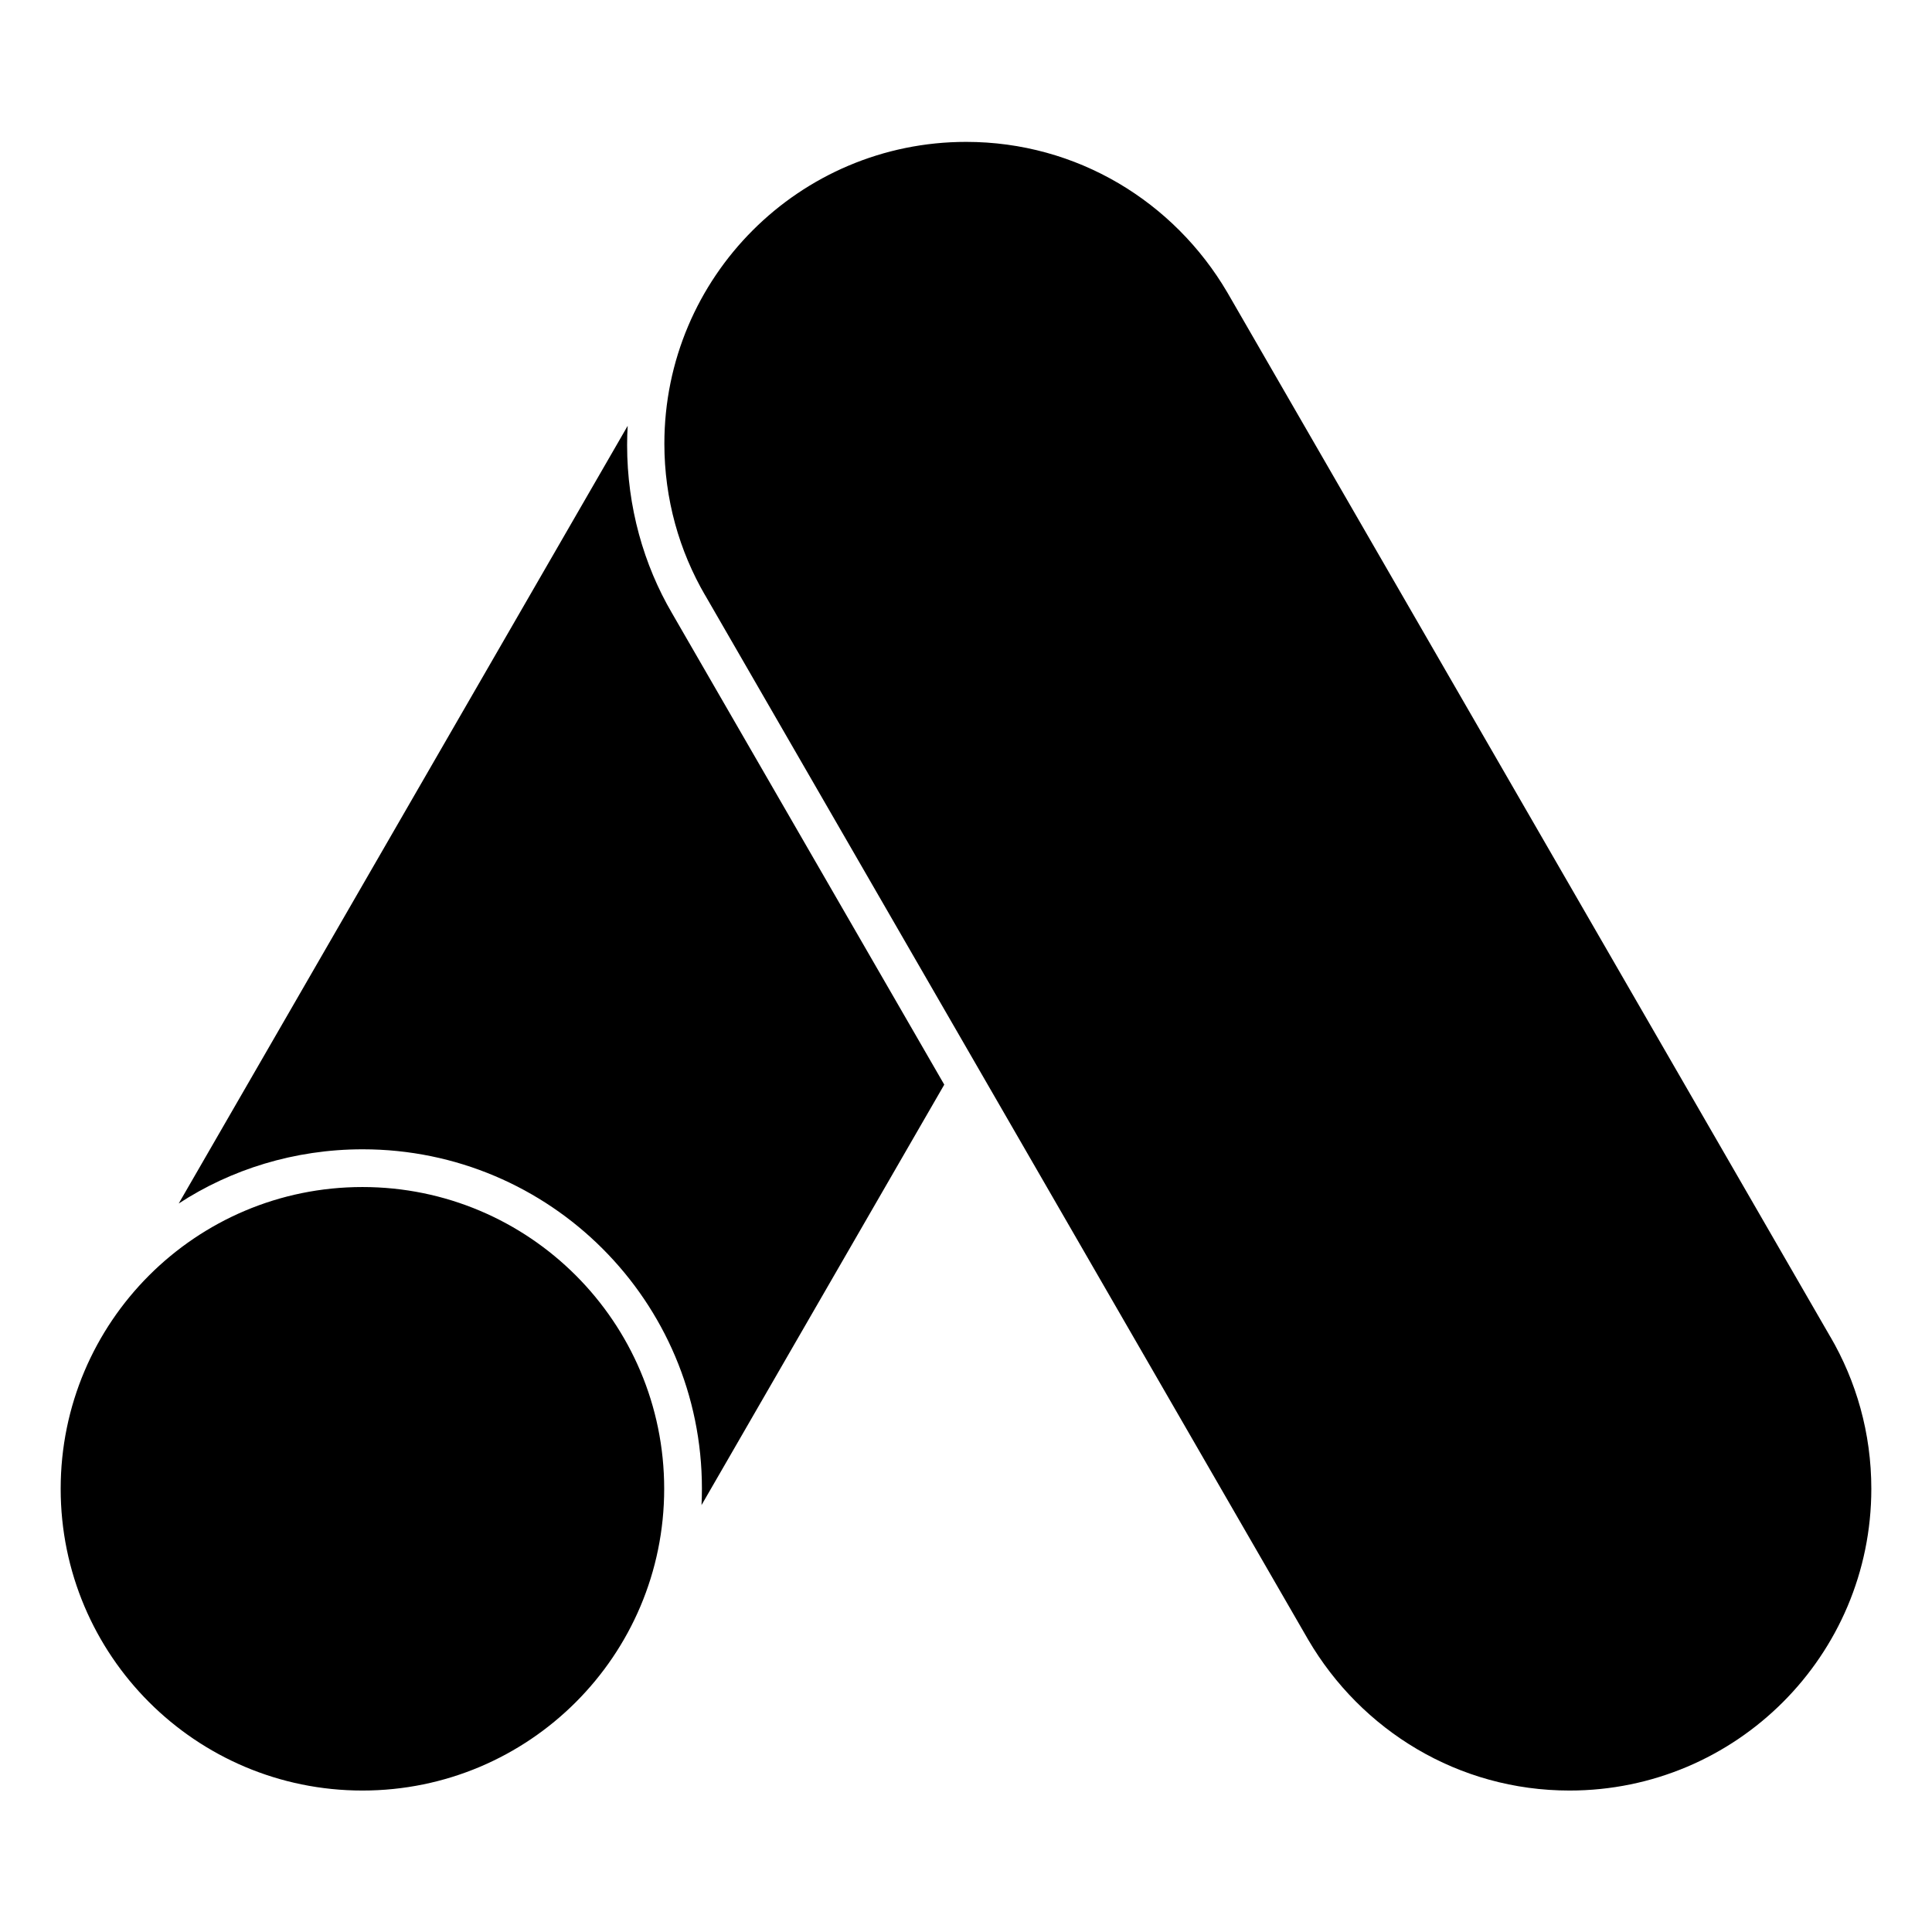
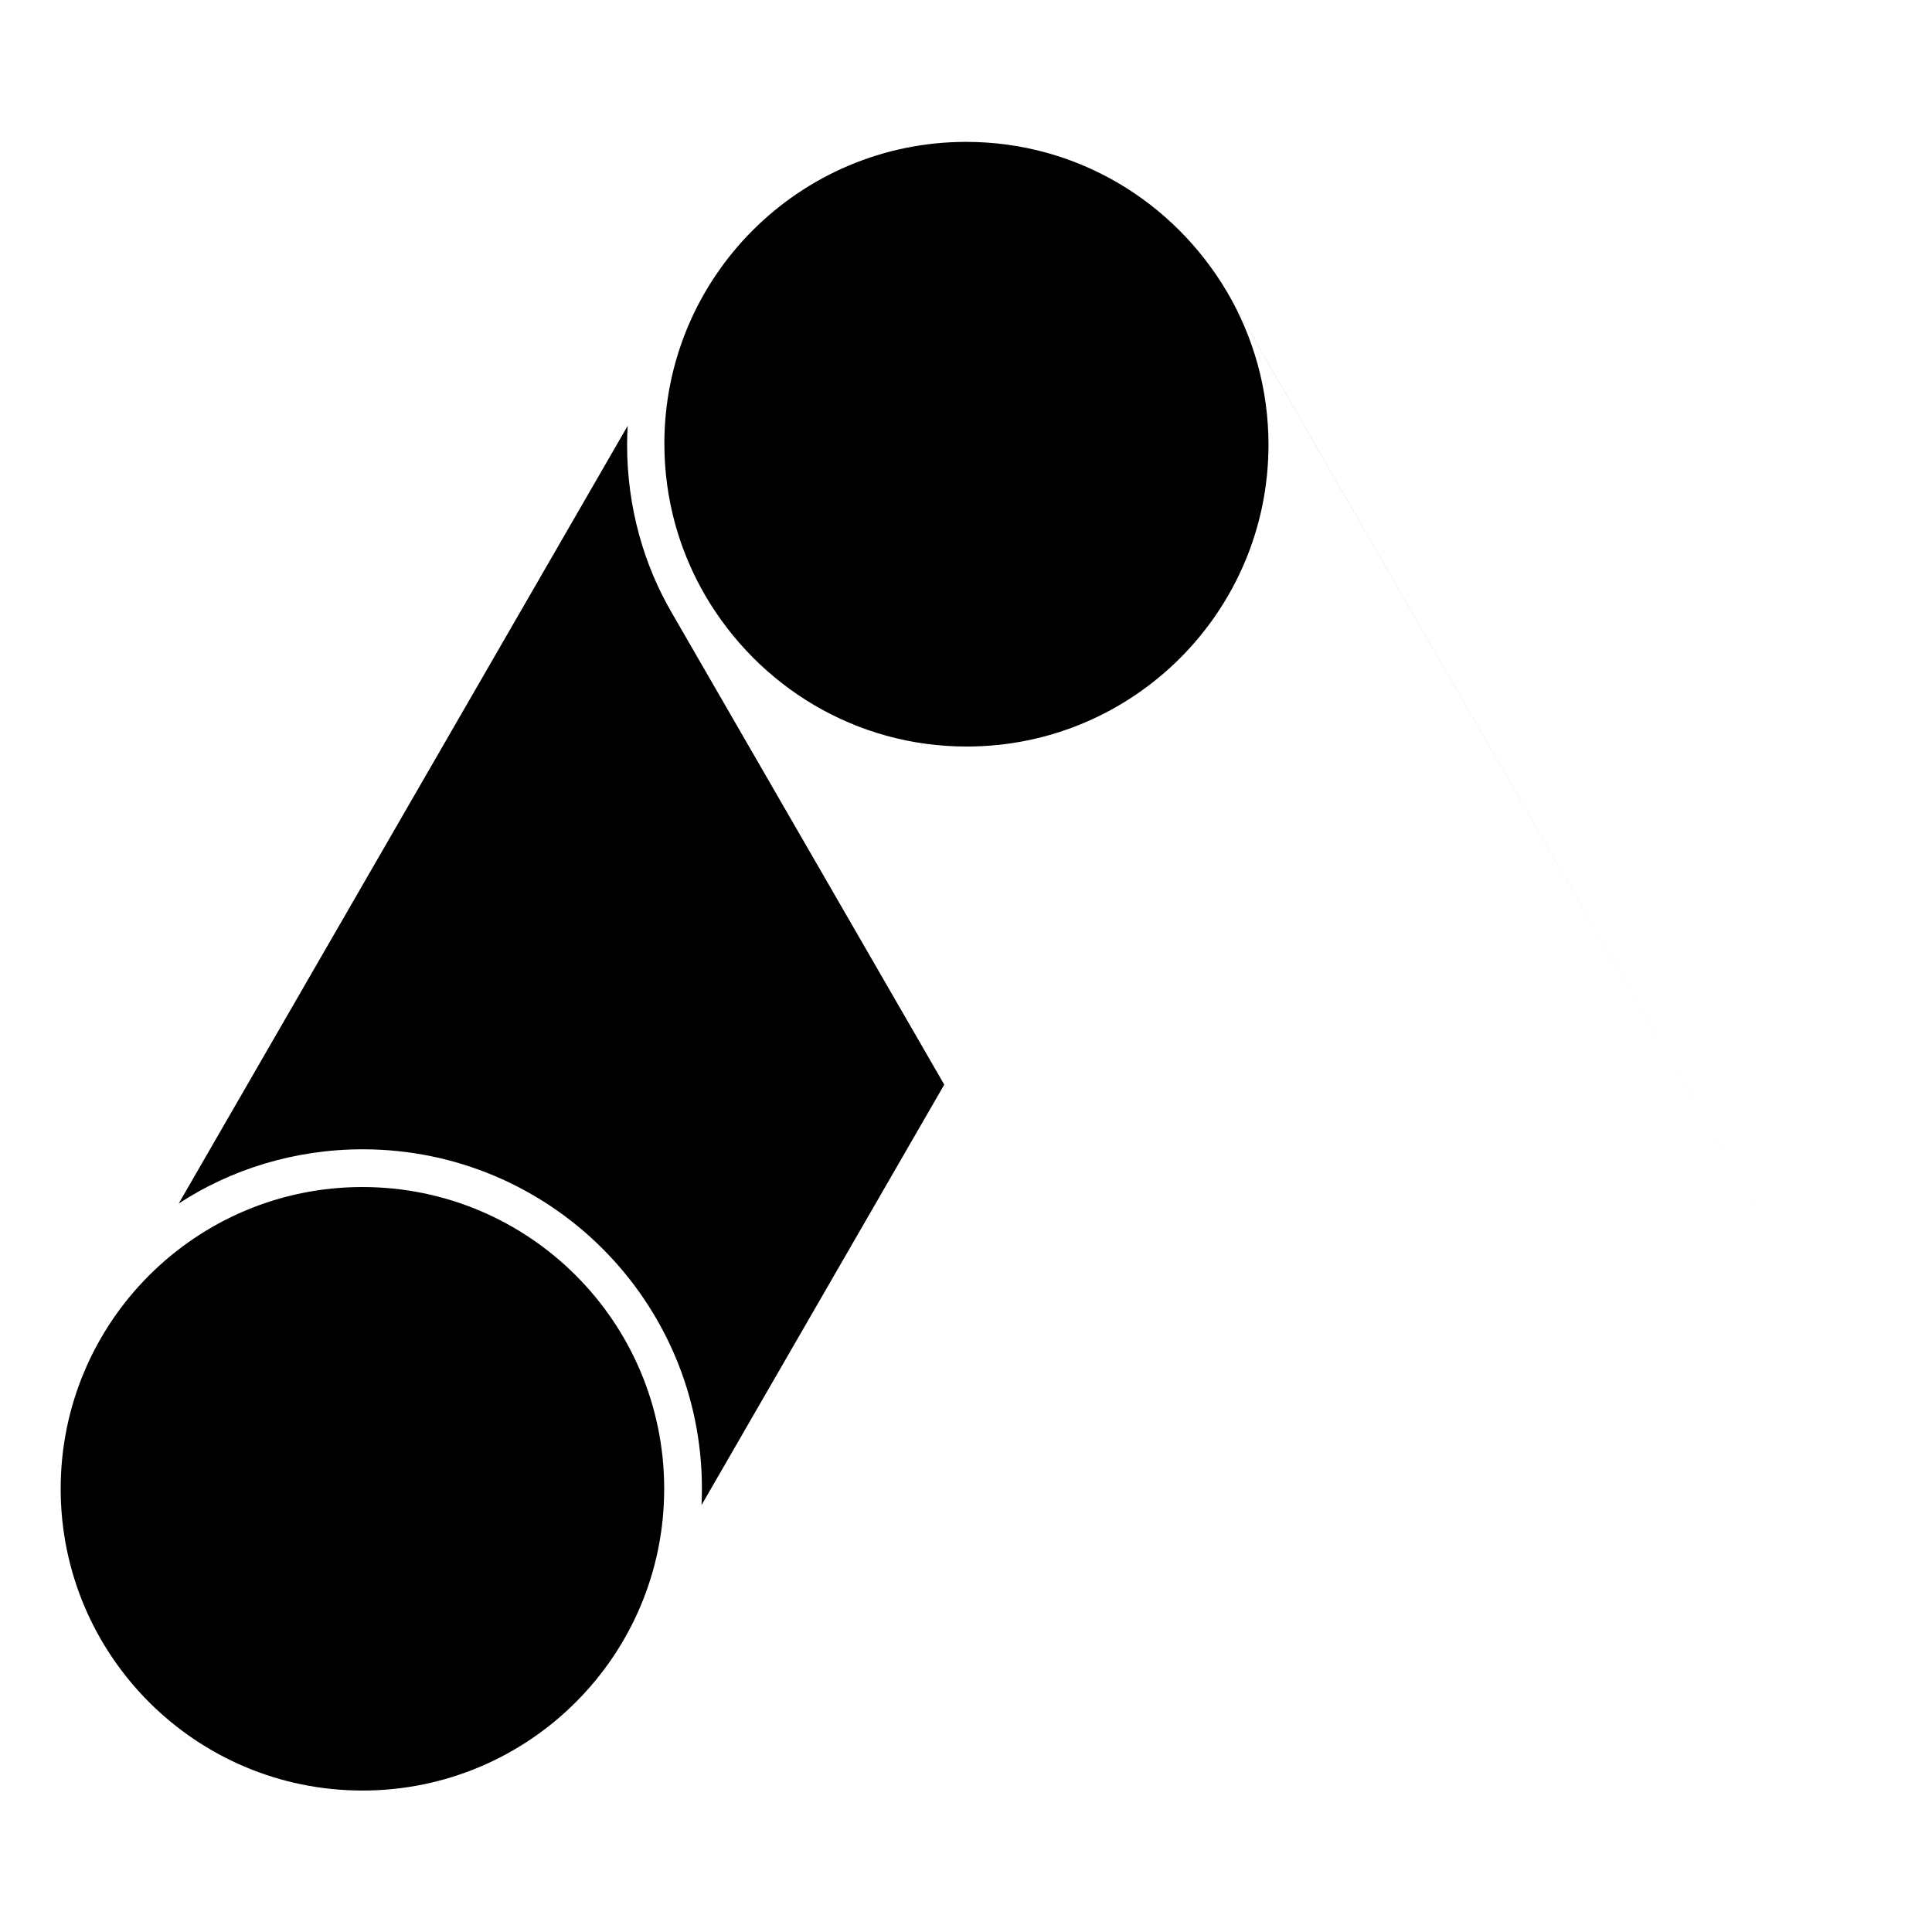
<svg xmlns="http://www.w3.org/2000/svg" fill="#000000" width="800px" height="800px" viewBox="0 0 32 32" version="1.1">
  <title>googleads</title>
-   <path d="M10.394 7.057l-7.434 12.877c0.861-0.563 1.915-0.898 3.047-0.898 3.103 0 5.619 2.516 5.619 5.619 0 0.096-0.002 0.191-0.007 0.286l0.001-0.013 4.020-6.963-4.51-7.81c-0.467-0.798-0.743-1.758-0.743-2.782 0-0.111 0.003-0.221 0.010-0.33l-0.001 0.015zM30.326 22.159l-9.998-17.316c-0.881-1.501-2.488-2.493-4.325-2.493-2.761 0-4.999 2.238-4.999 4.999 0 0.917 0.247 1.777 0.678 2.516l-0.013-0.024 9.998 17.316c0.88 1.505 2.489 2.5 4.329 2.5 2.761 0 4.999-2.238 4.999-4.999 0-0.92-0.249-1.782-0.682-2.523l0.013 0.024zM6.003 29.657c-2.76 0-4.998-2.238-4.998-4.998s2.238-4.998 4.998-4.998c2.761 0 4.998 2.238 4.998 4.998v0c-0 2.761-2.238 4.998-4.998 4.998v0z" />
+   <path d="M10.394 7.057l-7.434 12.877c0.861-0.563 1.915-0.898 3.047-0.898 3.103 0 5.619 2.516 5.619 5.619 0 0.096-0.002 0.191-0.007 0.286l0.001-0.013 4.020-6.963-4.51-7.81c-0.467-0.798-0.743-1.758-0.743-2.782 0-0.111 0.003-0.221 0.010-0.33l-0.001 0.015zM30.326 22.159l-9.998-17.316c-0.881-1.501-2.488-2.493-4.325-2.493-2.761 0-4.999 2.238-4.999 4.999 0 0.917 0.247 1.777 0.678 2.516c0.88 1.505 2.489 2.5 4.329 2.5 2.761 0 4.999-2.238 4.999-4.999 0-0.92-0.249-1.782-0.682-2.523l0.013 0.024zM6.003 29.657c-2.76 0-4.998-2.238-4.998-4.998s2.238-4.998 4.998-4.998c2.761 0 4.998 2.238 4.998 4.998v0c-0 2.761-2.238 4.998-4.998 4.998v0z" />
</svg>